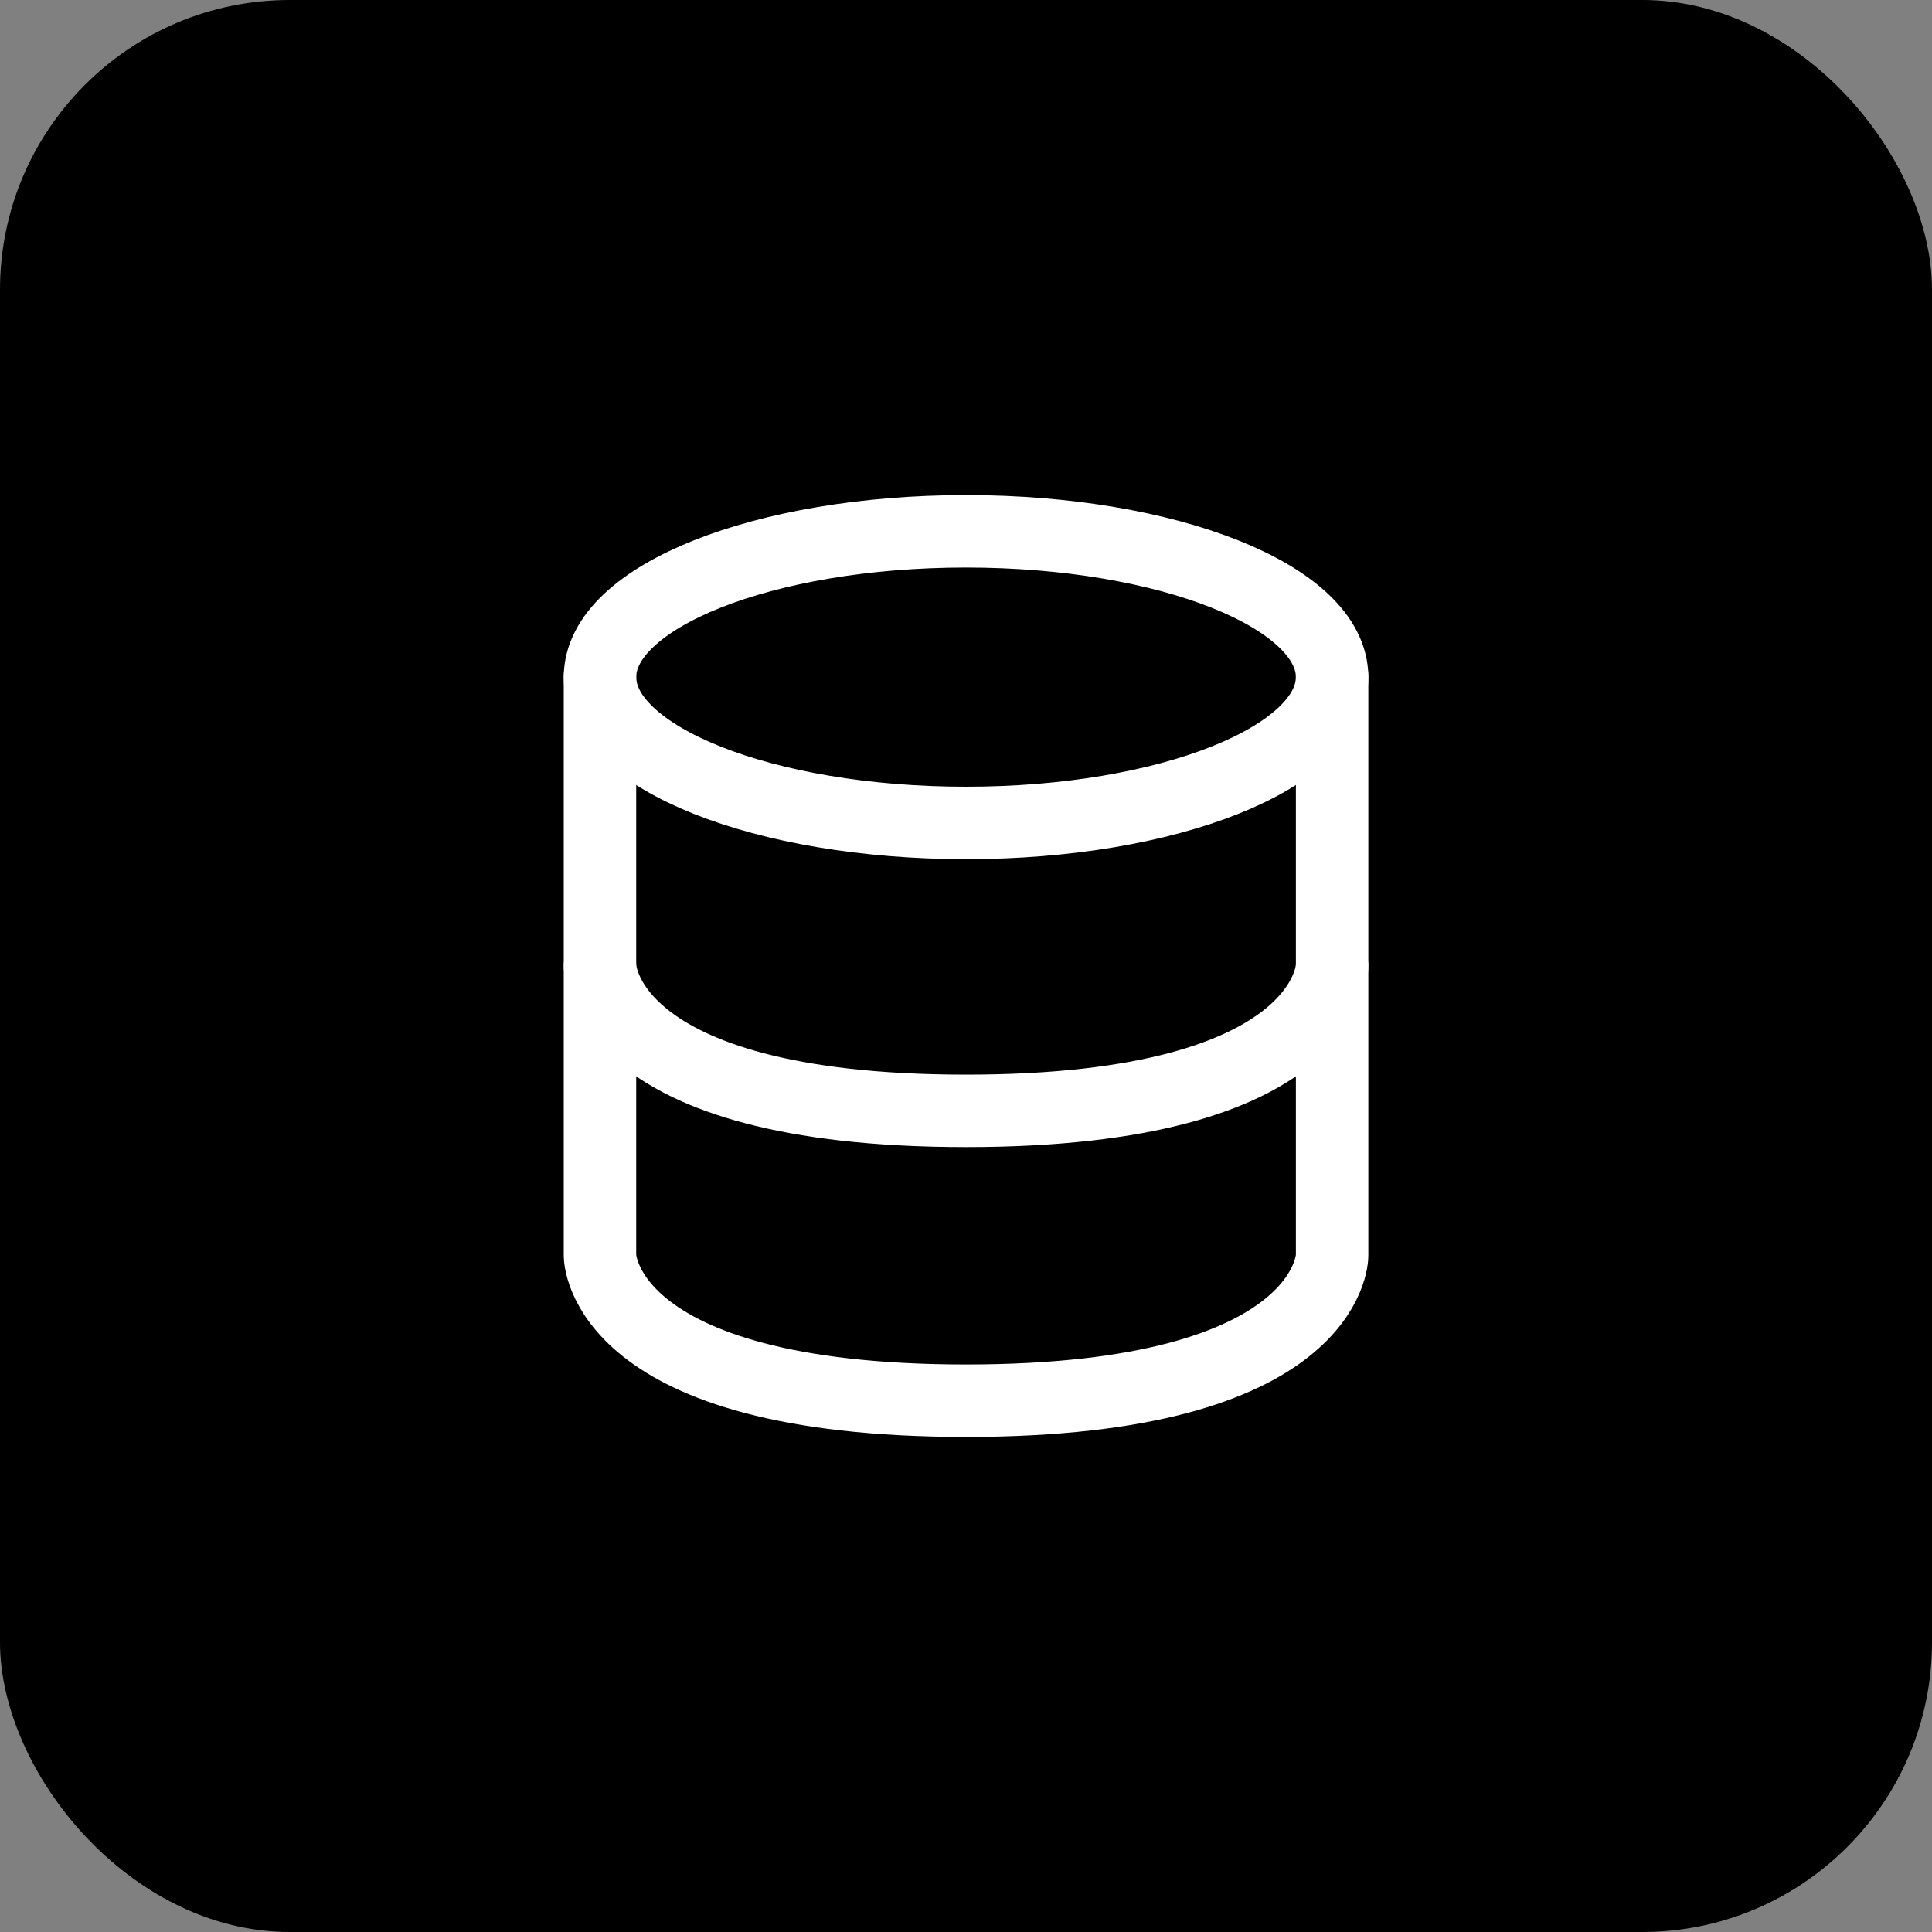
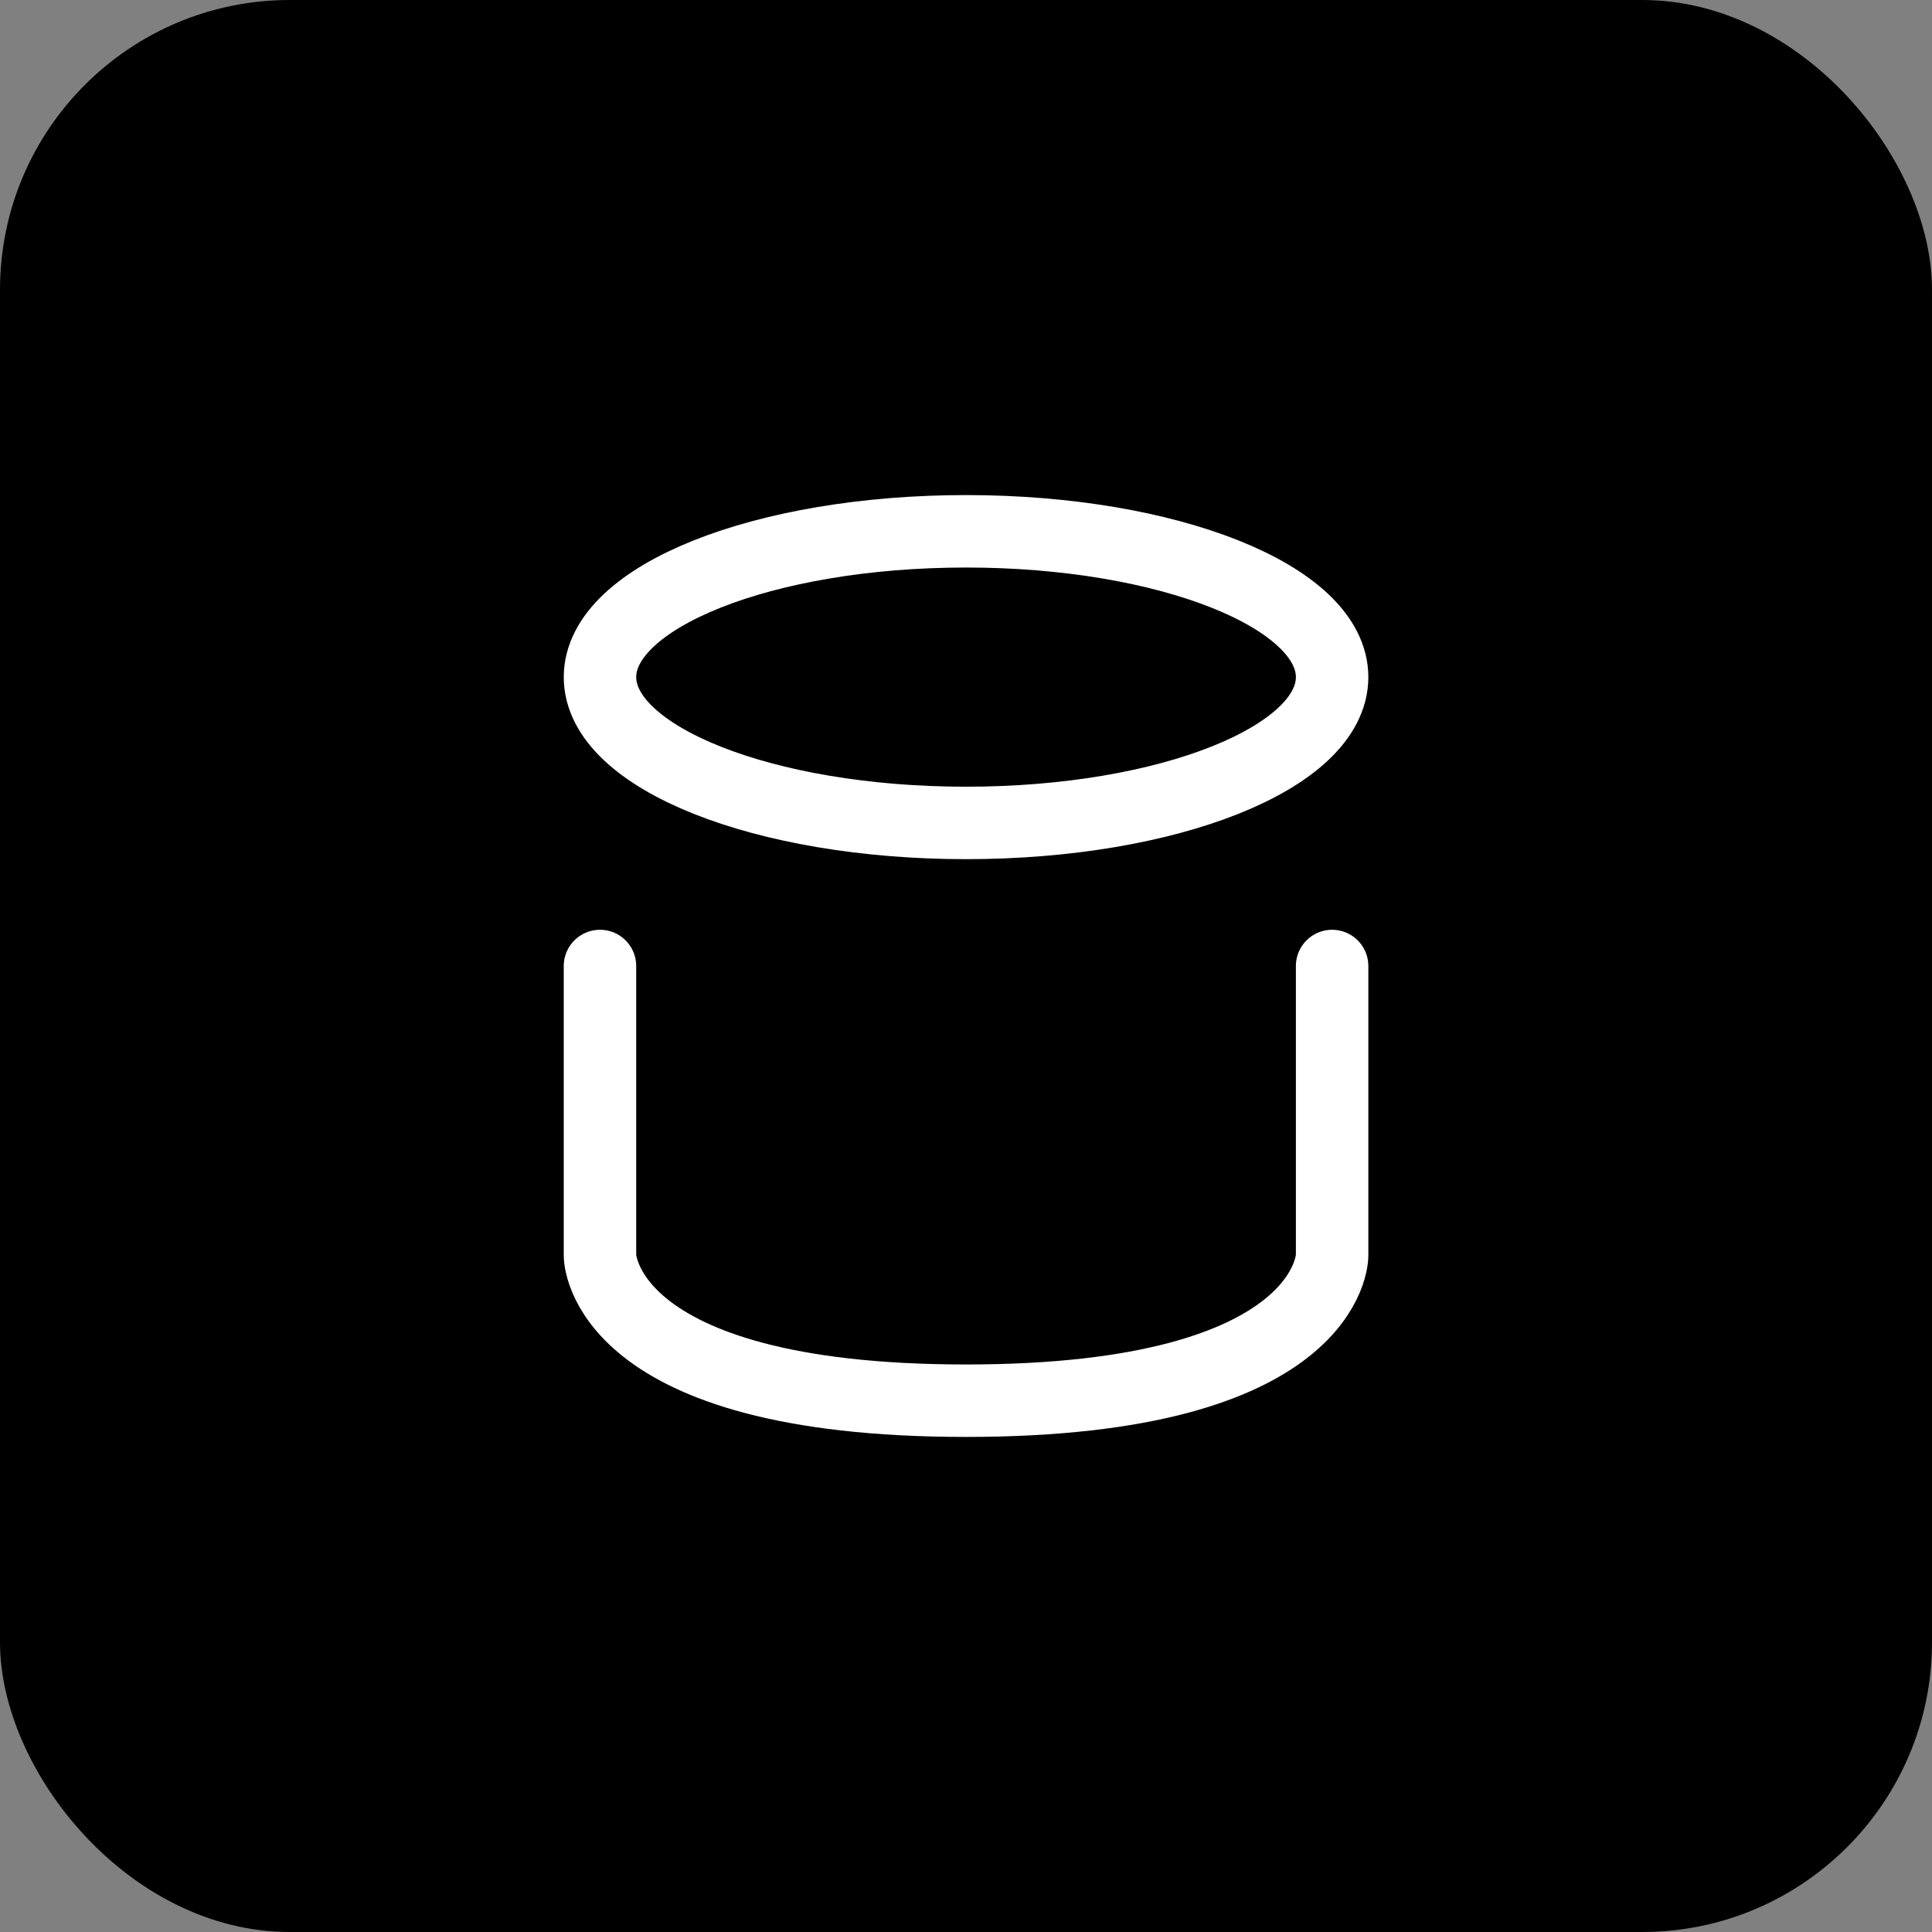
<svg xmlns="http://www.w3.org/2000/svg" width="40" height="40" viewBox="0 0 40 40" fill="none">
  <rect x="0" y="0" width="40" height="40" fill="#808080" stroke="none" />
  <rect width="40" height="40" rx="6" fill="black" />
-   <path d="M12.422 14V20C12.422 20 12.422 22.999 20.001 22.999C27.58 22.999 27.58 20 27.58 20V14" stroke="white" stroke-width="1.5" stroke-linecap="round" stroke-linejoin="round" />
  <path d="M12.422 20V26C12.422 26 12.422 29 20.001 29C27.58 29 27.58 26 27.58 26V20" stroke="white" stroke-width="1.5" stroke-linecap="round" stroke-linejoin="round" />
  <path d="M20.001 17.038C24.187 17.038 27.58 15.686 27.58 14.019C27.58 12.352 24.187 11 20.001 11C15.815 11 12.422 12.352 12.422 14.019C12.422 15.686 15.815 17.038 20.001 17.038Z" stroke="white" stroke-width="1.5" stroke-linecap="round" stroke-linejoin="round" />
</svg>